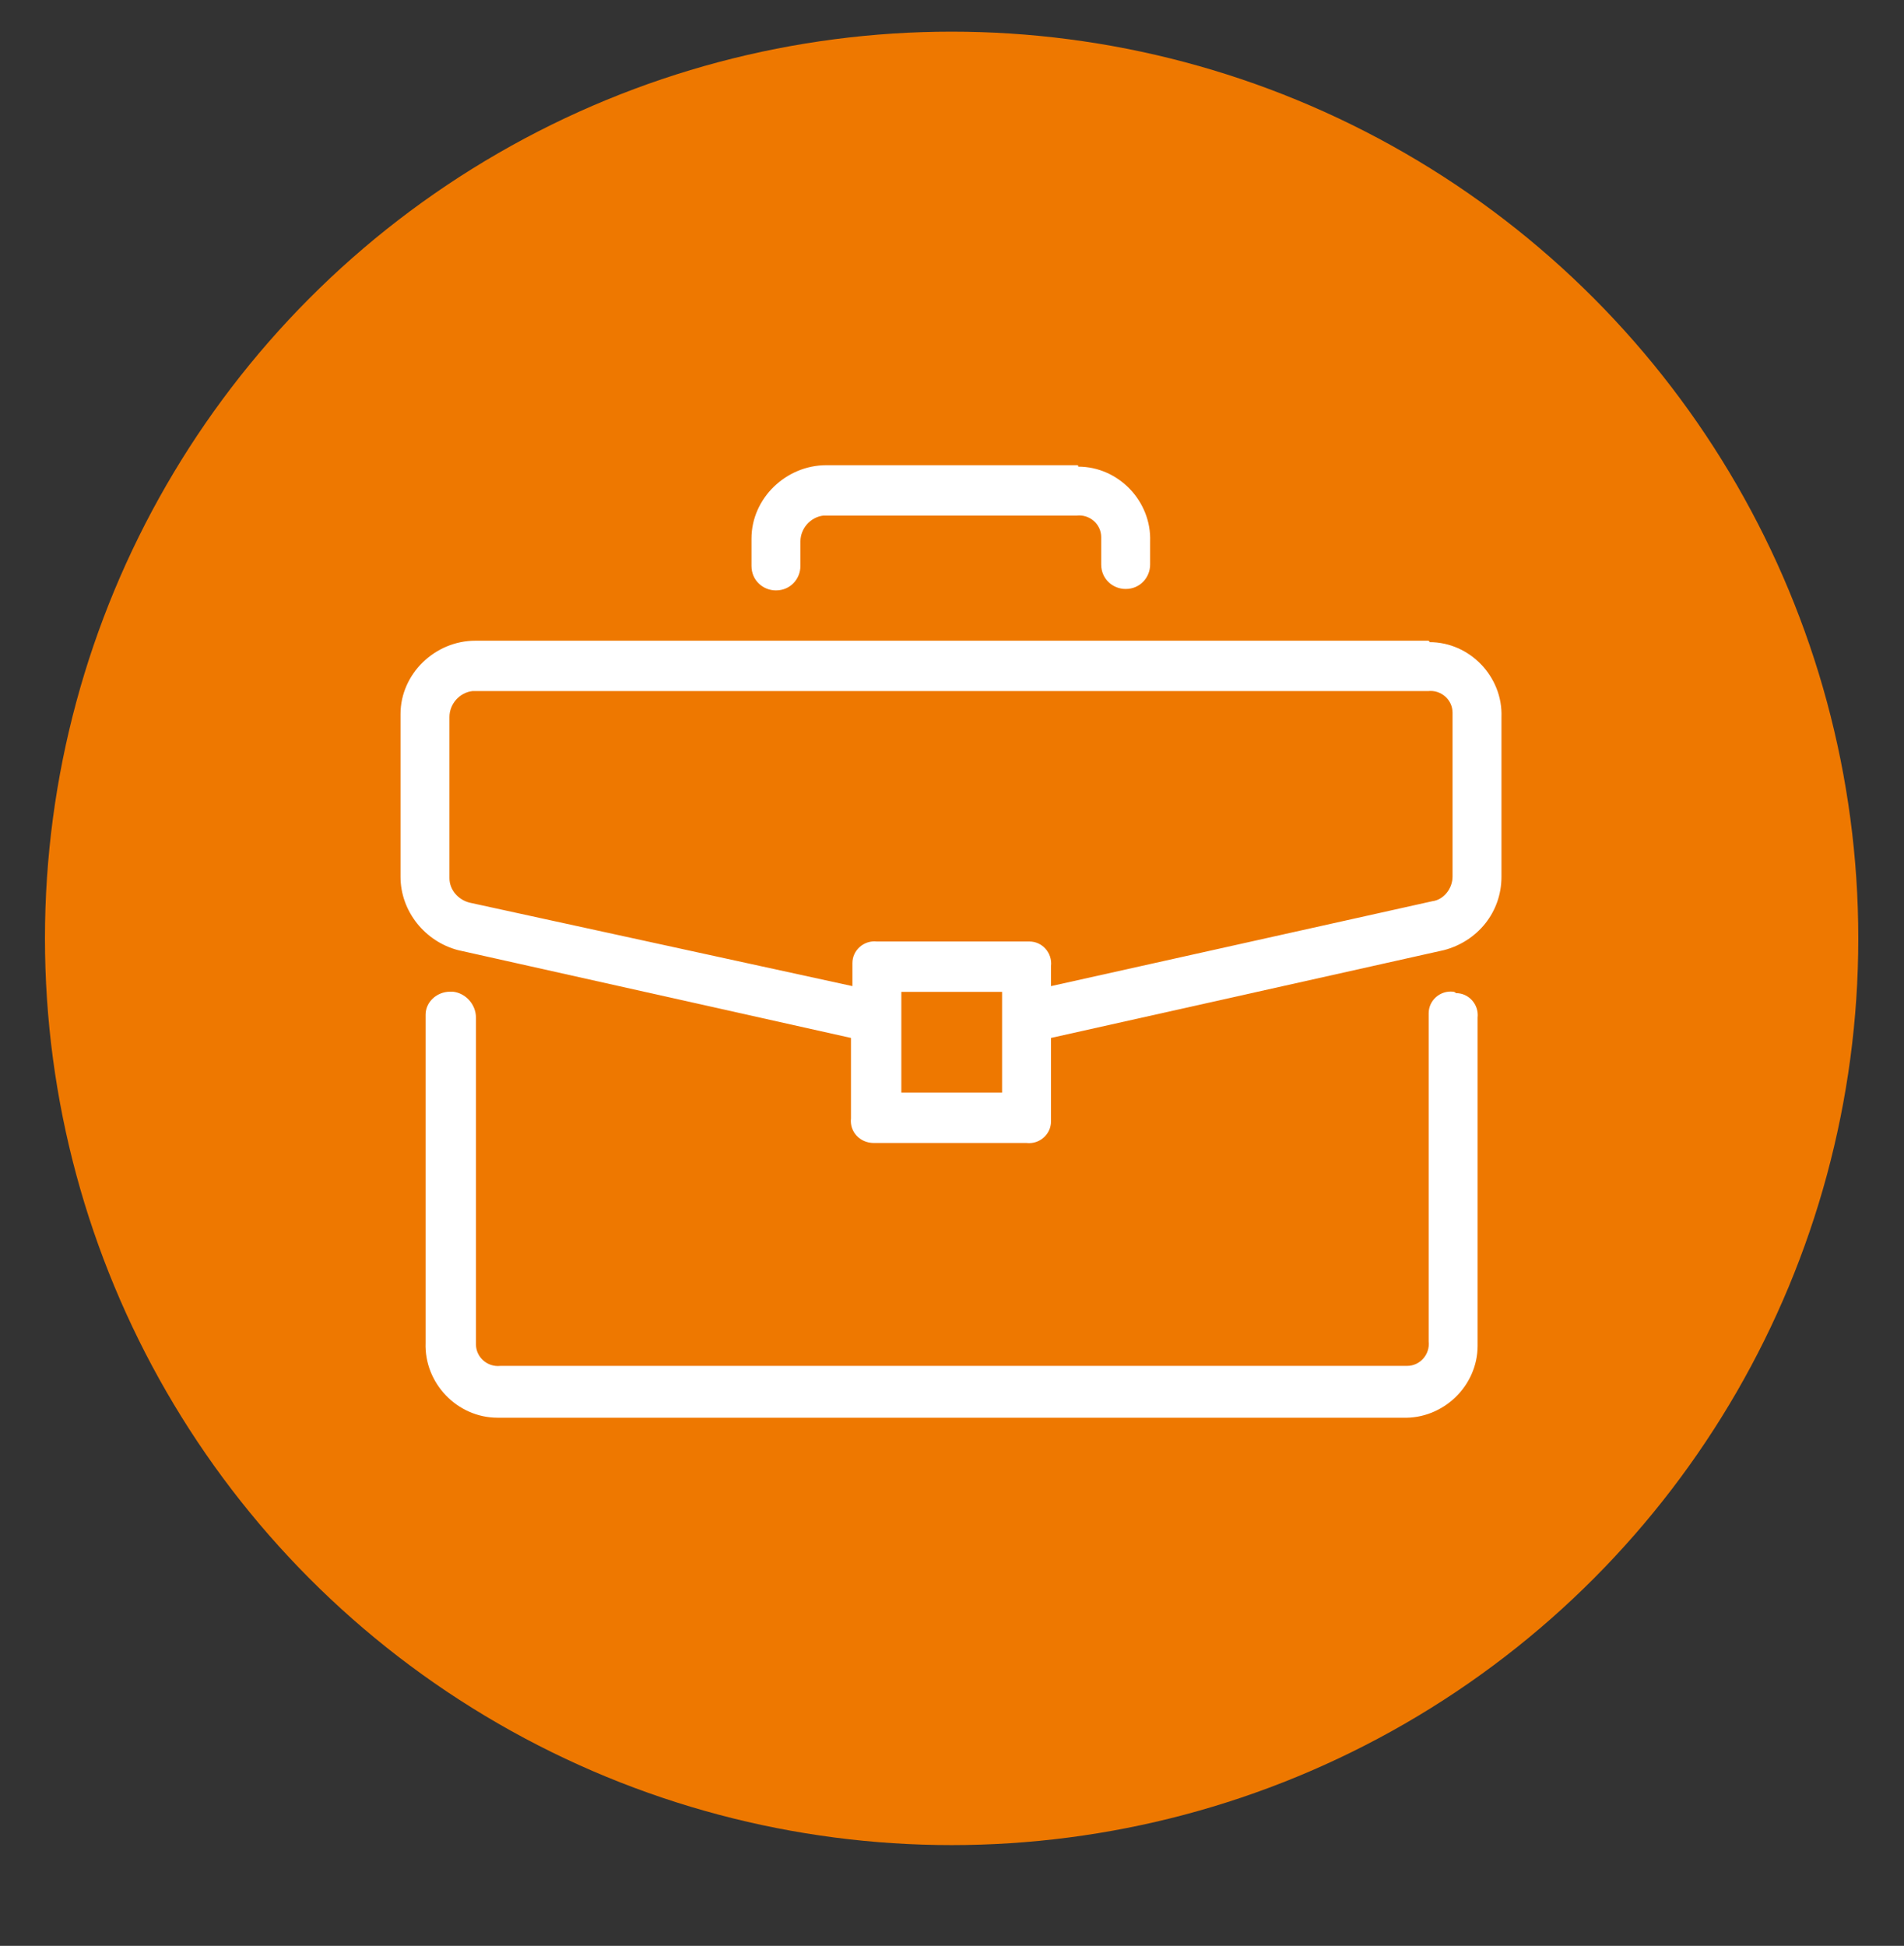
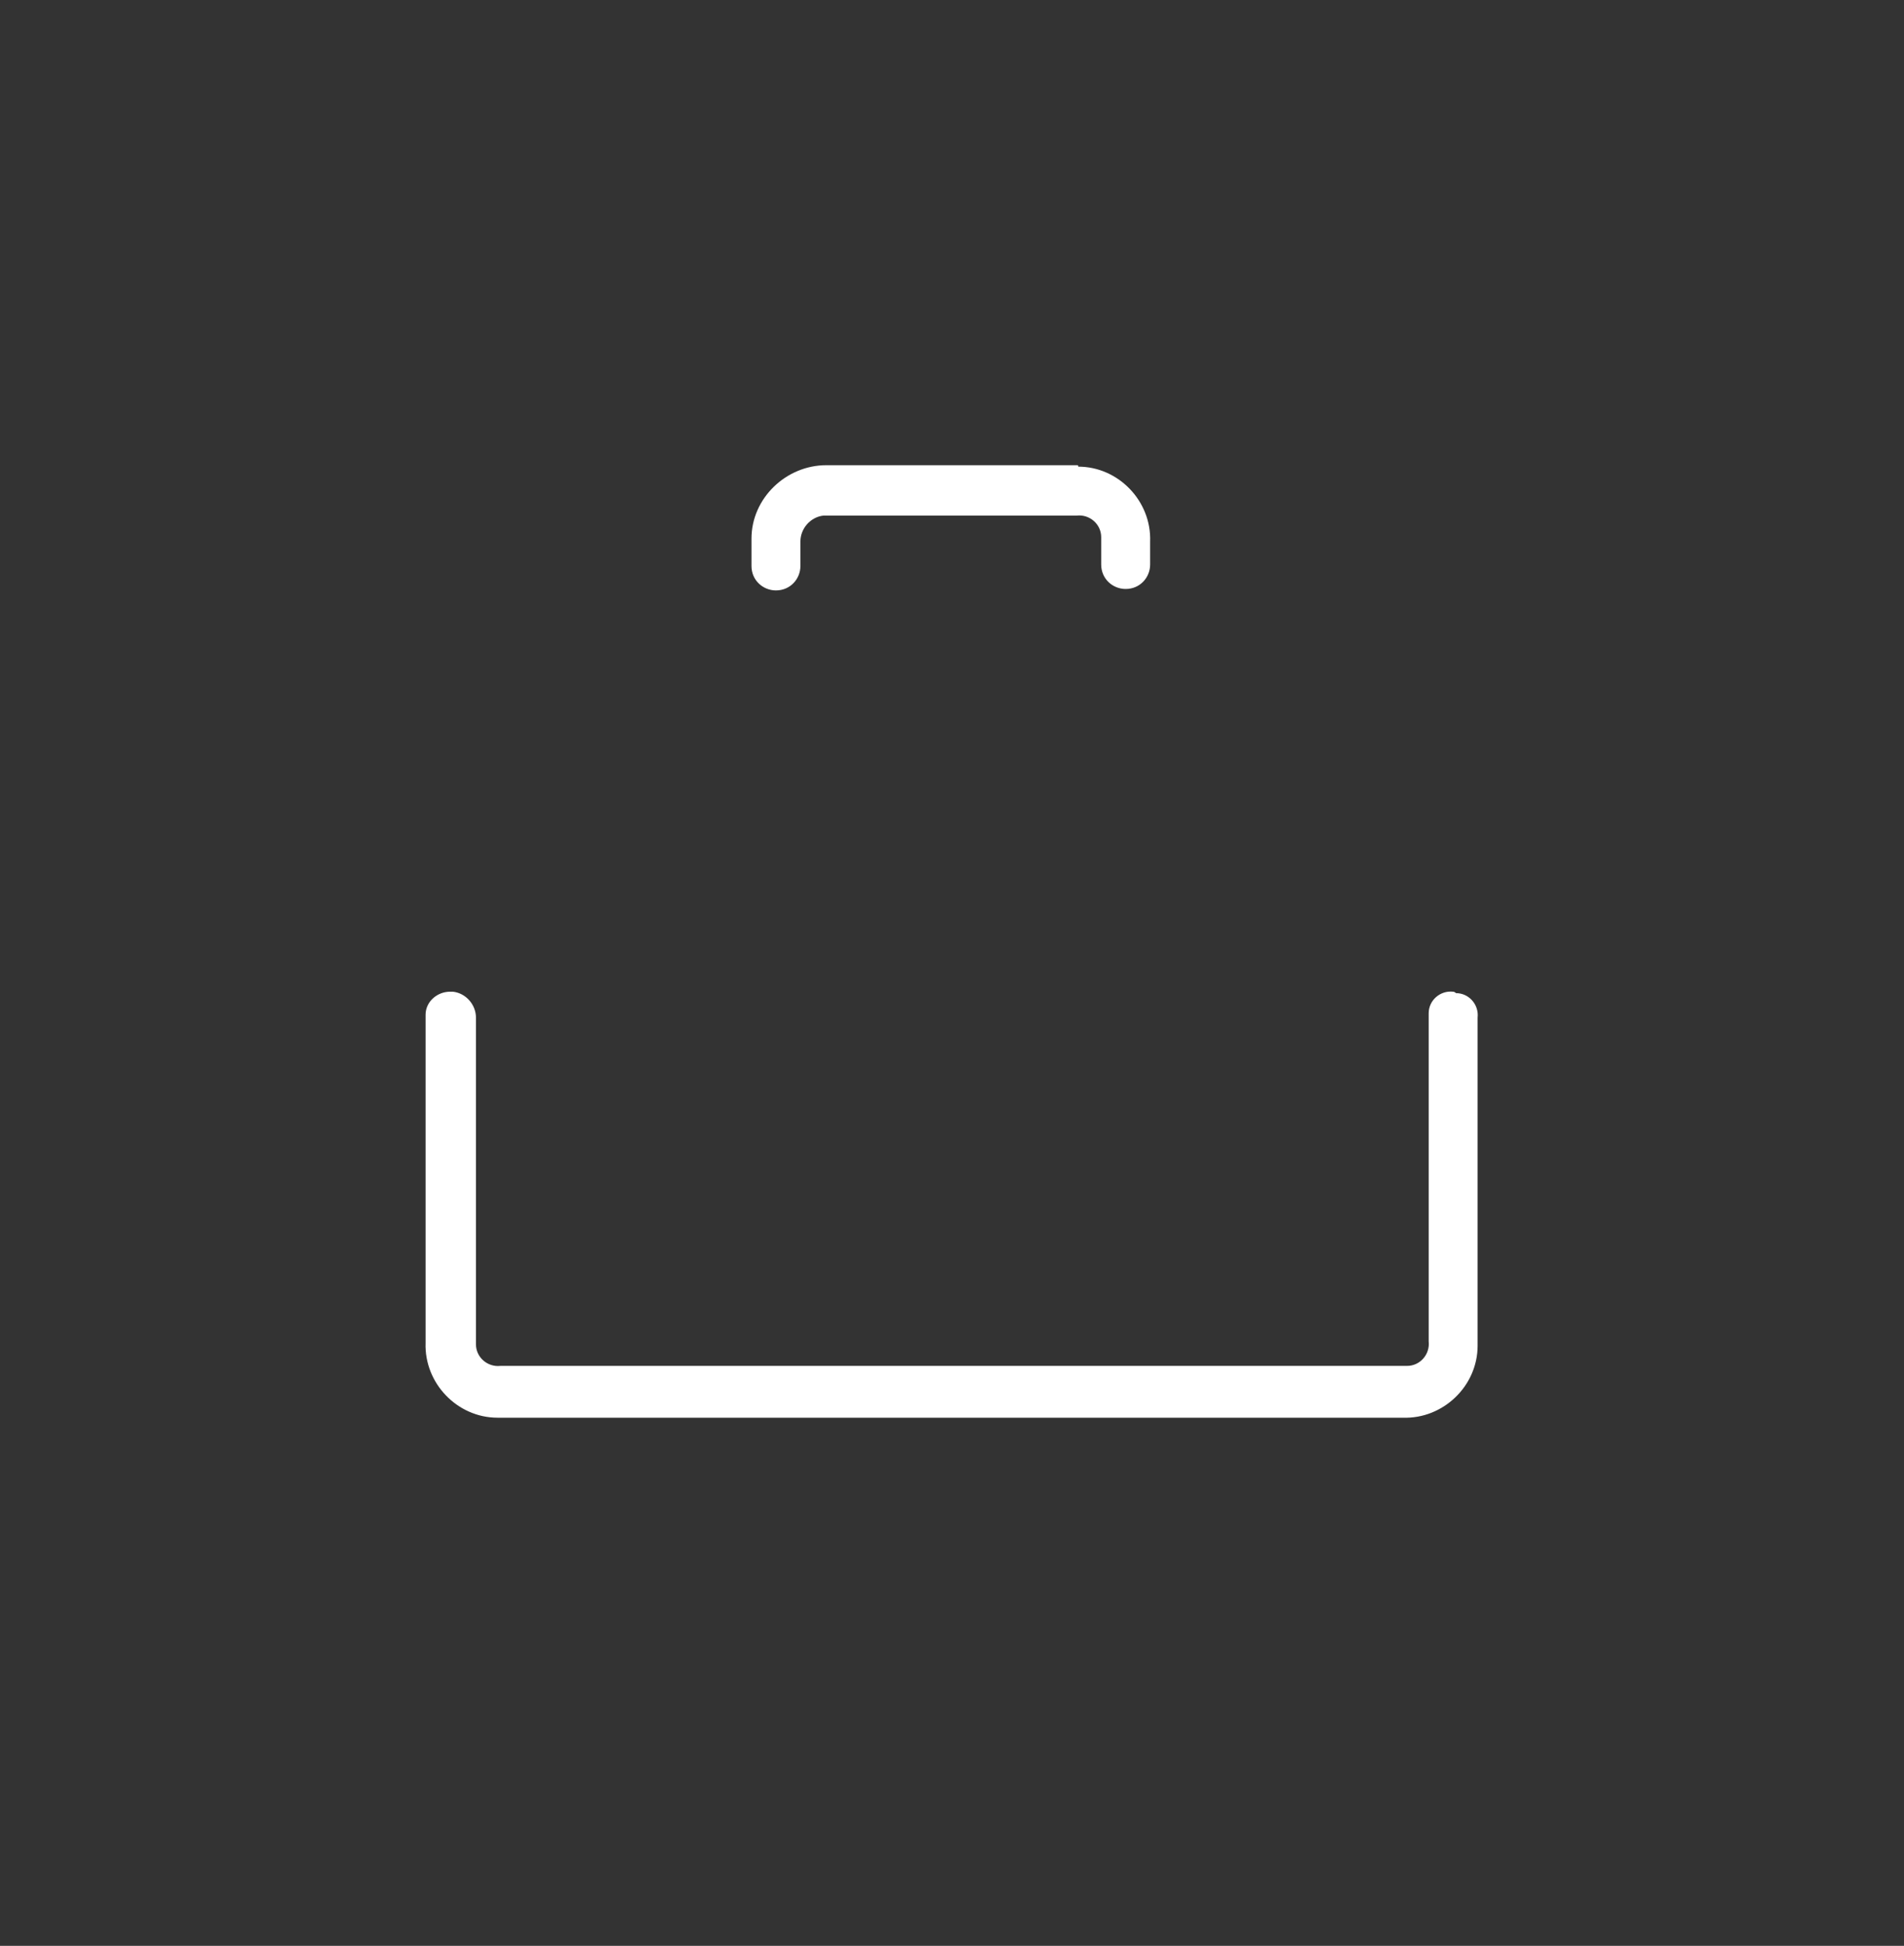
<svg xmlns="http://www.w3.org/2000/svg" id="Calque_1" x="0px" y="0px" viewBox="0 0 132.3 135.2" style="enable-background:new 0 0 132.3 135.2;" xml:space="preserve">
  <rect x="0" y="0" width="132.3" height="135.2" fill="#333333" stroke="none" />
  <style type="text/css">	.st0{fill:#314D9B;}	.st1{fill:none;stroke:#314D9B;stroke-width:3;}	.st2{clip-path:url(#SVGID_00000158749510623335346540000000827441487020175232_);}	.st3{fill:none;stroke:#324D9A;stroke-width:3;stroke-miterlimit:10;}	.st4{fill:#F5F7FC;}	.st5{fill:#272525;}	.st6{fill:#D54D30;}	.st7{fill:#2E3634;}	.st8{fill:#3DB49F;}	.st9{fill:none;stroke:#2E3634;stroke-width:0.619;stroke-miterlimit:10;}	.st10{fill:#FFFFFF;}	.st11{fill:none;stroke:#014747;stroke-width:0.825;stroke-miterlimit:10;}	.st12{fill:#0091A0;}	.st13{fill:#D2E1F9;}	.st14{fill:#EE7800;}	.st15{fill:#C7D8F9;}	.st16{fill:#00456B;}	.st17{fill:#FE9F73;}	.st18{fill:#F07162;}	.st19{fill:#38639A;}	.st20{fill:#1E2B46;}	.st21{fill:#223749;}	.st22{fill:#133671;}	.st23{fill:#21111D;}	.st24{opacity:0.2;}	.st25{fill:#D7E8FC;}	.st26{opacity:0.8;}	.st27{opacity:0.5;}	.st28{fill:#1D1D1B;}	.st29{fill:none;stroke:#7F92C2;stroke-width:1;stroke-miterlimit:9.996;}	.st30{fill-rule:evenodd;clip-rule:evenodd;fill:#242A28;}	.st31{fill:#EFEFEF;}	.st32{fill-rule:evenodd;clip-rule:evenodd;fill:#EFEFEF;}	.st33{fill:#242A28;}	.st34{fill:#C2C1C1;}	.st35{fill:#00ACC6;}	.st36{fill:#5DB1C5;}	.st37{fill:#009EBB;}	.st38{fill:#4A6876;}	.st39{fill:#CCD6DF;}	.st40{fill:#0A9CB4;}	.st41{fill:#7899AD;}	.st42{fill:#2E2E2E;}	.st43{fill:#3FA68D;}	.st44{fill:#16A9C5;}	.st45{fill:#64BDCF;}	.st46{fill:#E6E6E6;}	.st47{fill:#5E97B9;}	.st48{fill:#4A809F;}	.st49{fill:#1E1E1E;}	.st50{fill:#C83622;}	.st51{fill:#272626;}	.st52{fill:none;stroke:#2F3533;stroke-width:1.665;stroke-miterlimit:10;}	.st53{fill:#08A8C2;}	.st54{fill:#14191E;}	.st55{fill:#003954;}	.st56{fill:#07767D;}	.st57{fill:#088591;}	.st58{fill:#1E1C1C;}	.st59{fill:#009CB9;}	.st60{fill:#181818;}	.st61{fill:#5E7B83;}	.st62{opacity:0.62;fill:#181818;enable-background:new    ;}	.st63{fill:#E24F05;}	.st64{clip-path:url(#SVGID_00000016778403127986057610000010669785891606375302_);}	.st65{fill:none;}	.st66{fill:none;stroke:#314D9B;stroke-width:3;stroke-linecap:round;}			.st67{clip-path:url(#SVGID_00000163034747590388383300000015742701707144283529_);fill:none;stroke:#314D9B;stroke-width:3;stroke-linecap:round;}			.st68{clip-path:url(#SVGID_00000182491992173327173240000004377594337286316704_);fill:none;stroke:#314D9B;stroke-width:3;stroke-linecap:round;}			.st69{clip-path:url(#SVGID_00000145756335046894618570000009941402244991212434_);fill:none;stroke:#314D9B;stroke-width:3;stroke-linecap:round;}			.st70{clip-path:url(#SVGID_00000095338042046221870920000013018429106421165735_);fill:none;stroke:#314D9B;stroke-width:3;stroke-linecap:round;}			.st71{clip-path:url(#SVGID_00000004547296414078228940000005597885048021200533_);fill:none;stroke:#314D9B;stroke-width:3;stroke-linecap:round;}			.st72{clip-path:url(#SVGID_00000039115109396623248290000000824528674404759191_);fill:none;stroke:#314D9B;stroke-width:3;stroke-linecap:round;}			.st73{clip-path:url(#SVGID_00000163036843355203013230000011760734762788983179_);fill:none;stroke:#314D9B;stroke-width:3;stroke-linecap:round;}			.st74{clip-path:url(#SVGID_00000016053922964027439830000000057118859007048370_);fill:none;stroke:#314D9B;stroke-width:3;stroke-linecap:round;}			.st75{clip-path:url(#SVGID_00000013174896204546349760000001499288216300644520_);fill:none;stroke:#314D9B;stroke-width:3;stroke-linecap:round;}			.st76{clip-path:url(#SVGID_00000072958984870185022420000007172655709110557113_);fill:none;stroke:#314D9B;stroke-width:3;stroke-linecap:round;}			.st77{clip-path:url(#SVGID_00000146495623640901450670000011819501986203803316_);fill:none;stroke:#314D9B;stroke-width:3;stroke-linecap:round;}			.st78{clip-path:url(#SVGID_00000119834020204832253140000017438018356441335199_);fill:none;stroke:#314D9B;stroke-width:3;stroke-linecap:round;}			.st79{clip-path:url(#SVGID_00000171704584038785966790000014244524787752945555_);fill:none;stroke:#314D9B;stroke-width:3;stroke-linecap:round;}			.st80{clip-path:url(#SVGID_00000061451279986287537100000017289278231163735720_);fill:none;stroke:#314D9B;stroke-width:3;stroke-linecap:round;}			.st81{clip-path:url(#SVGID_00000003821557937524844320000014645670844578788785_);fill:none;stroke:#314D9B;stroke-width:3;stroke-linecap:round;}			.st82{clip-path:url(#SVGID_00000000905592899235584850000010228340613450322331_);fill:none;stroke:#314D9B;stroke-width:3;stroke-linecap:round;}			.st83{clip-path:url(#SVGID_00000013167311940720582210000017649617929468209052_);fill:none;stroke:#314D9B;stroke-width:3;stroke-linecap:round;}			.st84{clip-path:url(#SVGID_00000057844923842542418600000017829013051328264109_);fill:none;stroke:#314D9B;stroke-width:3;stroke-linecap:round;}			.st85{clip-path:url(#SVGID_00000031179104306564733880000009749336669355328956_);fill:none;stroke:#314D9B;stroke-width:3;stroke-linecap:round;}			.st86{clip-path:url(#SVGID_00000100340595532201186960000014270728153365414578_);fill:none;stroke:#314D9B;stroke-width:3;stroke-linecap:round;}			.st87{clip-path:url(#SVGID_00000175295925568291925410000000920586824283401115_);fill:none;stroke:#314D9B;stroke-width:3;stroke-linecap:round;}	.st88{fill:#314D9B;stroke:#314D9B;}	.st89{fill:none;stroke:#314D9B;stroke-width:6;}	.st90{fill-rule:evenodd;clip-rule:evenodd;fill:#314D9B;}	.st91{fill:none;stroke:#7F92C2;stroke-miterlimit:10;}	.st92{fill:#009FBB;}	.st93{fill:#19A580;}	.st94{fill:#208277;}	.st95{fill:#FFFFFF;stroke:#F4F4F4;stroke-miterlimit:10;}	.st96{fill:#FFFFFF;stroke:#FFFFFF;stroke-width:0.5;}	.st97{clip-path:url(#SVGID_00000099633408499173123530000018287903891706121873_);}	.st98{fill:#BCBEC0;}	.st99{fill:#F1F2F2;}	.st100{fill:#6CBFD3;}	.st101{fill:#D54E30;}	.st102{fill:#DE9A01;}	.st103{clip-path:url(#SVGID_00000097458438511087315240000012354481331285823408_);}	.st104{fill:#D6DEE6;}	.st105{fill:none;stroke:#00456B;stroke-width:2.951;stroke-miterlimit:10;}	.st106{fill:#E4E4E4;}	.st107{fill:#ECE4DA;}	.st108{fill:#C4DBF0;}	.st109{fill:#DEF0FD;}	.st110{fill:#314D9A;}	.st111{fill:#799BAF;}	.st112{fill:none;stroke:#00456B;stroke-width:2.838;}	.st113{fill:none;stroke:#CEDFF4;stroke-width:3;stroke-linecap:round;stroke-linejoin:round;}	.st114{fill:#161E44;}	.st115{fill:#0D57A4;}	.st116{fill:none;stroke:#131430;stroke-width:5;stroke-linecap:round;stroke-linejoin:round;}	.st117{fill:none;stroke:#131430;stroke-width:2.492;stroke-linecap:round;stroke-linejoin:round;}	.st118{fill:#131430;}	.st119{fill:none;stroke:#E1E2E3;stroke-linecap:round;stroke-linejoin:round;}	.st120{clip-path:url(#SVGID_00000100378546970536464780000001773476042923277708_);}	.st121{fill:#3CA88F;}	.st122{fill:none;stroke:#FFFFFF;stroke-width:0.427;stroke-miterlimit:10;}	.st123{fill:#A3D6DB;}	.st124{fill:#63BEBC;}	.st125{clip-path:url(#SVGID_00000168828390502046041110000018289555652357157534_);}	.st126{fill:none;stroke:#FFFFFF;stroke-width:0.321;stroke-miterlimit:10;}	.st127{fill:#1A1818;}	.st128{fill:#CA3622;}	.st129{fill:#232928;}	.st130{fill:#95D0D4;}	.st131{fill:#CED8E1;}	.st132{fill:#9C3B86;}	.st133{fill:#EAE9E8;}	.st134{fill:#FFFFFF;stroke:#FFFFFF;}	.st135{fill:none;stroke:#FFFFFF;stroke-width:3;}	.st136{clip-path:url(#Ellipse_1728_00000113340581875219039360000017160981772397648537_);}	.st137{fill:#A0B3BA;}	.st138{fill:#E0E0E0;}	.st139{fill:#EBEBEB;}	.st140{fill:#F5F5F5;}	.st141{fill:#FAFAFA;}	.st142{fill:#263238;}	.st143{fill:#FB4D42;}	.st144{fill:#4738B3;}	.st145{fill:#8DA8BA;}	.st146{fill:#00AAC4;}	.st147{fill:#2B2A2A;}	.st148{fill:#343938;}	.st149{fill:#94A8B9;}	.st150{fill:none;stroke:#294849;stroke-miterlimit:10;}	.st151{fill:none;stroke:#343938;stroke-width:0.75;stroke-miterlimit:10;}	.st152{fill:none;stroke:#343938;stroke-miterlimit:10;}	.st153{fill:#93C7D7;}	.st154{opacity:0.7;}	.st155{fill:none;stroke:#455A64;stroke-width:0.15;stroke-miterlimit:10;}	.st156{fill:#37474F;}	.st157{fill:#455A64;}	.st158{opacity:0.1;enable-background:new    ;}	.st159{fill:#E8505B;}	.st160{clip-path:url(#SVGID_00000170275653773406229020000002639730199861728420_);}	.st161{fill:none;stroke:#2E3533;stroke-width:0.35;}	.st162{fill:none;stroke:#00ACC6;stroke-width:2;}	.st163{fill:#B0B7B8;}	.st164{fill:#35393A;}	.st165{fill:#3B3F40;}	.st166{fill:#7B8789;}	.st167{fill:#535758;}	.st168{fill:#E7ECF1;}	.st169{fill:#494D4E;}	.st170{fill:#2E3533;}	.st171{fill:none;stroke:#BDBDBD;stroke-width:2.5;stroke-linecap:round;}	.st172{fill:#01A9C3;}	.st173{fill:#DFE0E0;}	.st174{fill:#1A2E35;}	.st175{fill:#F8F8F8;}	.st176{clip-path:url(#SVGID_00000048459480258136222520000006951678470025246368_);}	.st177{clip-path:url(#SVGID_00000043433783907403410740000010310621840758317742_);}	.st178{clip-path:url(#SVGID_00000155106300614050277770000005806709468688019371_);}	.st179{fill:#EE7800;stroke:#EE7800;stroke-width:2;}	.st180{fill:none;stroke:#19A580;stroke-width:2;}	.st181{opacity:0.2;fill:#92B4D1;enable-background:new    ;}	.st182{fill:#D1EBFF;}	.st183{opacity:0.3;fill:#D1EBFF;enable-background:new    ;}	.st184{fill:#03336E;}	.st185{fill:#72B5E8;}	.st186{fill:#0FBAB8;}	.st187{fill:#F0F8FF;}	.st188{fill:none;stroke:#63BEBC;stroke-width:2;}	.st189{fill:#F2F2F2;}	.st190{clip-path:url(#SVGID_00000075152786263407680550000006880234760255439795_);}	.st191{opacity:0.1;fill:#0A0C0E;enable-background:new    ;}	.st192{fill:#2E4C4C;}	.st193{fill:#1B1B1D;}	.st194{fill:#293E3D;}	.st195{fill:#4A444A;}	.st196{fill:#CFD9DA;}	.st197{fill:#332C33;}	.st198{fill:#595859;}	.st199{fill:#D5D6D8;}	.st200{opacity:0.55;fill:#D5D6D8;enable-background:new    ;}	.st201{fill:#BABCBF;}	.st202{fill:#6EC8D3;}	.st203{fill:#666166;}	.st204{clip-path:url(#SVGID_00000014593542857148582450000007799900715375724441_);}	.st205{clip-path:url(#SVGID_00000047041344965067083270000002423726009509601167_);}	.st206{fill-rule:evenodd;clip-rule:evenodd;fill:#FFFFFF;stroke:#FFFFFF;stroke-width:1.5;}	.st207{fill-rule:evenodd;clip-rule:evenodd;fill:#FFFFFF;stroke:#FFFFFF;}			.st208{fill-rule:evenodd;clip-rule:evenodd;fill:#B8B8B8;stroke:#B8B8B8;stroke-width:3;stroke-linecap:round;stroke-linejoin:round;stroke-miterlimit:10;}	.st209{fill:#D8D8D8;}	.st210{fill:#898989;}	.st211{fill:#EAEBE6;}	.st212{opacity:0.32;fill:#EAEBE6;enable-background:new    ;}	.st213{fill:#A8A8A8;}	.st214{fill:#717171;}	.st215{fill:#90BEDA;}	.st216{fill:#0C3E8D;}	.st217{clip-path:url(#SVGID_00000114075209019607015080000004114124081316249756_);}	.st218{fill:none;stroke:#707070;}	.st219{clip-path:url(#SVGID_00000086685090825340739170000006710475661819591305_);}	.st220{fill:none;stroke:#FFFFFF;stroke-width:3;stroke-linecap:round;stroke-linejoin:round;stroke-miterlimit:10;}	.st221{clip-path:url(#SVGID_00000044890103397451299310000006767138429068918174_);}	.st222{fill:#EE7800;stroke:#FFFFFF;stroke-width:3;stroke-linecap:round;stroke-linejoin:round;}	.st223{fill:#292949;}	.st224{fill:#F0F0F0;}	.st225{fill:#FFDA44;}	.st226{fill:#0052B4;}	.st227{fill-rule:evenodd;clip-rule:evenodd;fill:#D54E30;}	.st228{fill-rule:evenodd;clip-rule:evenodd;fill:#19A580;}	.st229{fill-rule:evenodd;clip-rule:evenodd;fill:#FFE70E;}	.st230{fill:#FFE70E;}	.st231{fill:#FBFBFB;}</style>
  <g id="Groupe_19386" transform="translate(0.224 0.5)">
-     <circle id="Ellipse_2037" class="st14" cx="65.9" cy="64.7" r="63" />
    <g id="mallette" transform="translate(24.406 30.123)">
      <g id="Groupe_19046" transform="translate(1.742 36.581)">
        <g id="Groupe_19045">
          <path id="Tracé_38690" class="st10" d="M74.6,1.7c-0.9-0.1-1.7,0.6-1.7,1.5c0,0.1,0,0.1,0,0.2v22.6c0.1,0.9-0.6,1.7-1.5,1.7     c-0.1,0-0.1,0-0.2,0H8.4c-0.9,0.1-1.7-0.6-1.7-1.5c0-0.1,0-0.1,0-0.2V3.5C6.7,2.6,6,1.8,5.1,1.7c-0.1,0-0.1,0-0.2,0     C4,1.7,3.2,2.4,3.2,3.3c0,0.1,0,0.1,0,0.2v22.6c-0.1,2.8,2.2,5.2,5,5.2c0.1,0,0.1,0,0.2,0h62.7c2.8,0.1,5.2-2.2,5.2-5     c0-0.1,0-0.1,0-0.2V3.5c0.1-0.9-0.6-1.7-1.5-1.7C74.7,1.7,74.6,1.7,74.6,1.7z" />
        </g>
      </g>
      <g id="Groupe_19048" transform="translate(0 12.194)">
        <g id="Groupe_19047" transform="translate(0 0)">
-           <path id="Tracé_38691" class="st10" d="M74.6,1.7H8.4C5.6,1.7,3.2,4,3.2,6.8c0,0.1,0,0.1,0,0.2v11.1c0,2.4,1.7,4.5,4,5.1     l27.3,6.1v5.6c-0.1,0.9,0.6,1.7,1.6,1.7c0.1,0,0.1,0,0.2,0h10.4c0.9,0.1,1.7-0.6,1.7-1.5c0-0.1,0-0.1,0-0.2v-5.6l27.3-6.1     c2.3-0.6,4-2.6,4-5.1V7c0.1-2.8-2.2-5.2-5-5.2C74.7,1.7,74.6,1.7,74.6,1.7z M45,33.1h-7v-7h7L45,33.1z M76.3,18.1     c0,0.8-0.6,1.6-1.4,1.7l-26.5,5.9v-1.4c0.1-0.9-0.6-1.7-1.5-1.7c-0.1,0-0.1,0-0.2,0H36.3c-0.9-0.1-1.7,0.6-1.7,1.5     c0,0.1,0,0.1,0,0.2v1.4L8,19.9c-0.8-0.2-1.4-0.9-1.4-1.7V7C6.6,6.1,7.3,5.3,8.2,5.2c0.1,0,0.1,0,0.2,0h66.2     c0.9-0.1,1.7,0.6,1.7,1.5c0,0.1,0,0.1,0,0.2V18.1z" />
-         </g>
+           </g>
      </g>
      <g id="Groupe_19050" transform="translate(24.387)">
        <g id="Groupe_19049" transform="translate(0 0)">
          <path id="Tracé_38692" class="st10" d="M25.8,1.7H8.4C5.6,1.7,3.2,4,3.2,6.8c0,0.1,0,0.1,0,0.2v1.7c0,1,0.8,1.7,1.7,1.7     c1,0,1.7-0.8,1.7-1.7V7C6.6,6.1,7.3,5.3,8.2,5.2c0.1,0,0.1,0,0.2,0h17.4c0.9-0.1,1.7,0.6,1.7,1.5c0,0.1,0,0.1,0,0.2v1.7     c0,1,0.8,1.7,1.7,1.7c1,0,1.7-0.8,1.7-1.7c0,0,0,0,0,0V7c0.1-2.8-2.2-5.2-5-5.2C25.9,1.7,25.9,1.7,25.8,1.7z" />
        </g>
      </g>
    </g>
  </g>
</svg>